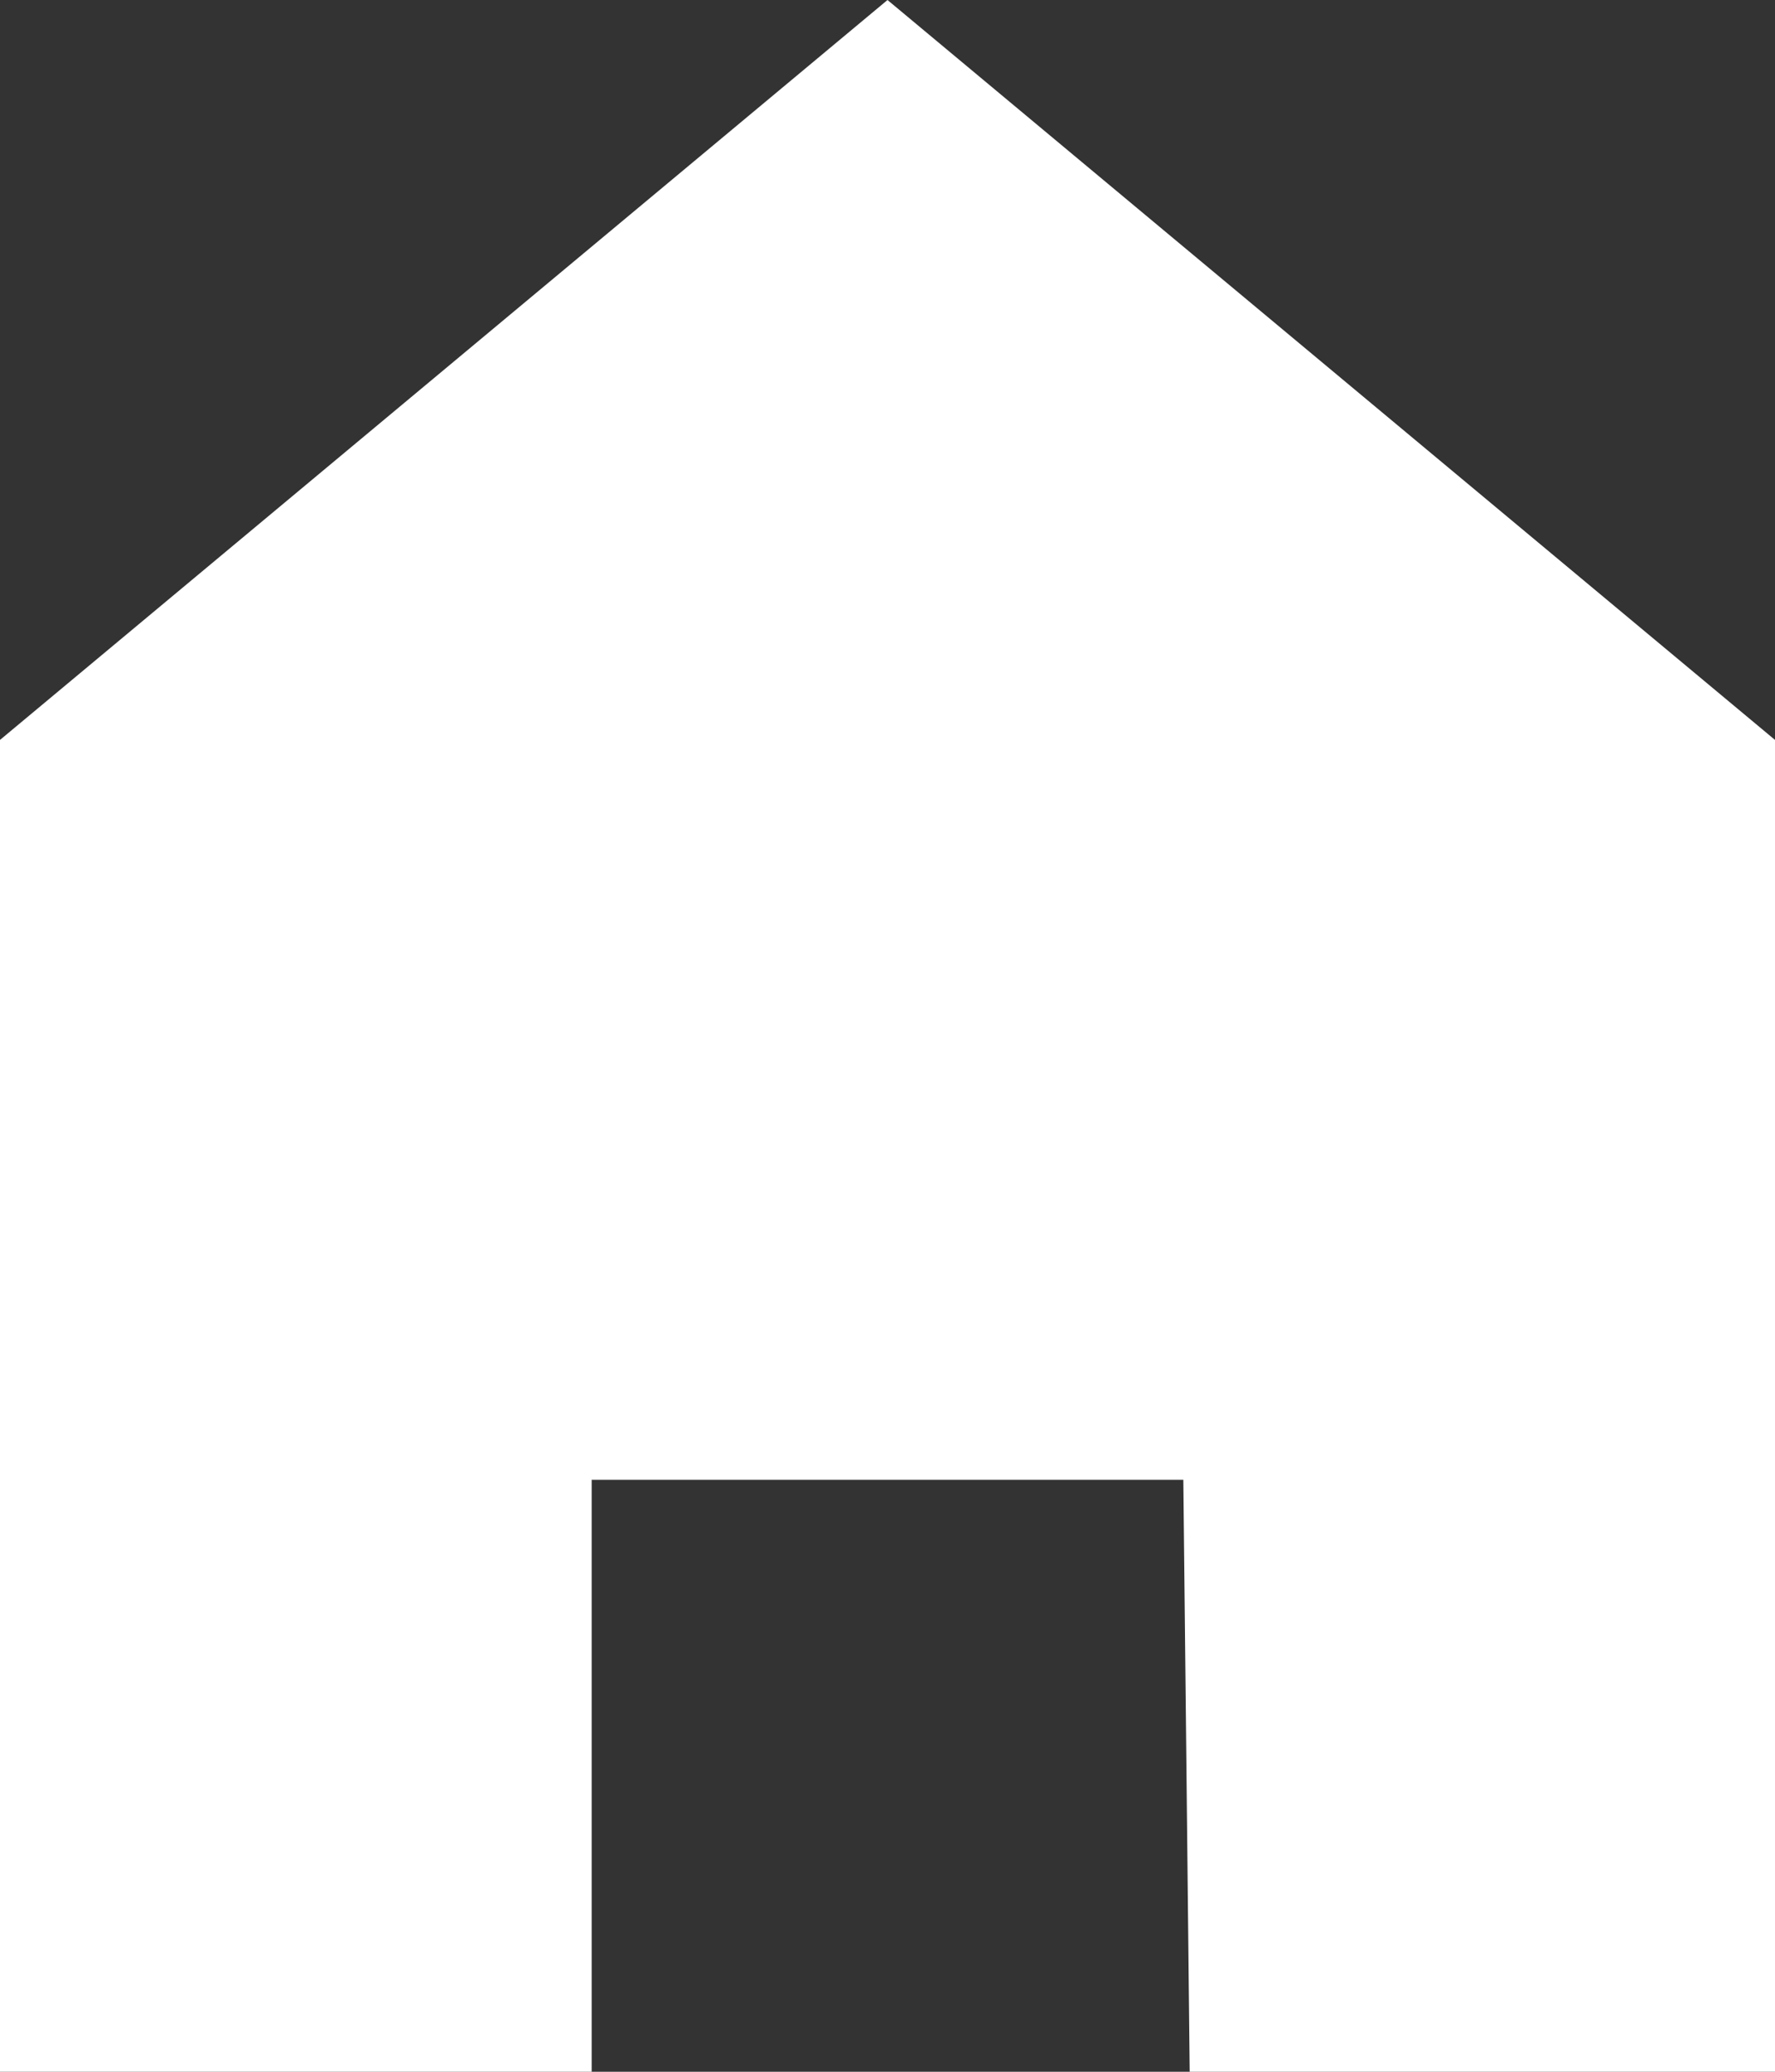
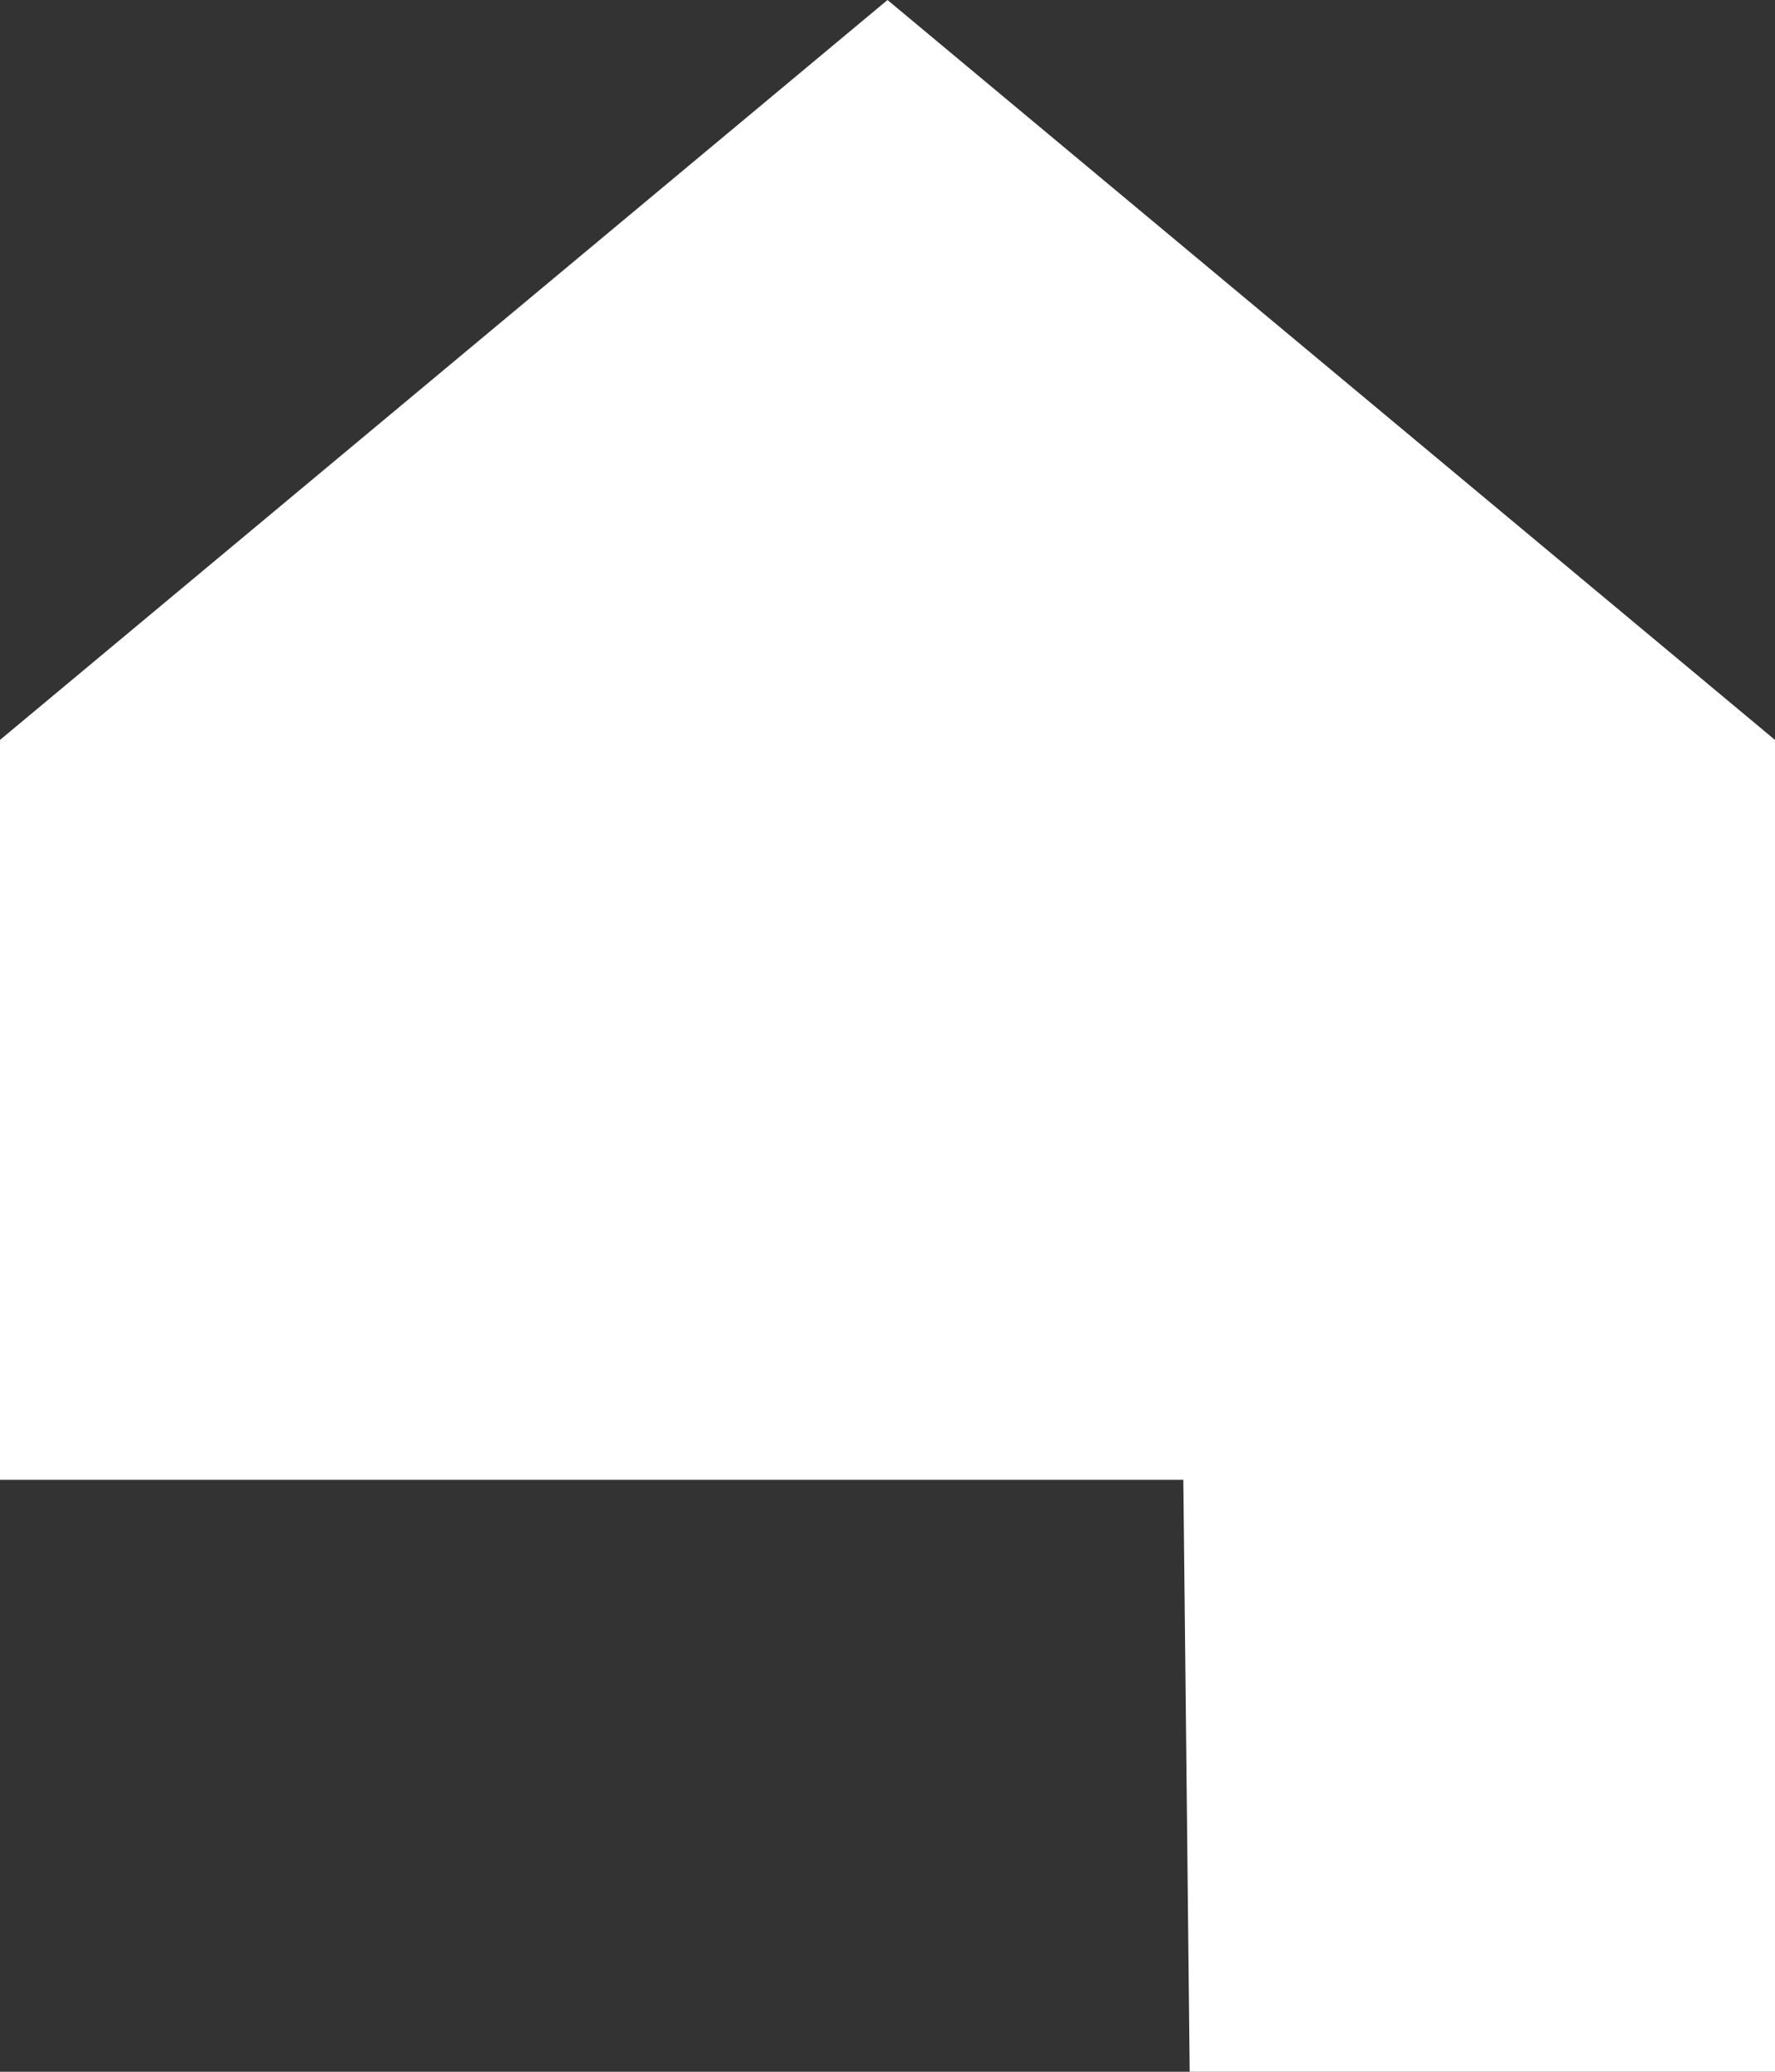
<svg xmlns="http://www.w3.org/2000/svg" width="12" height="14">
  <rect width="100%" height="100%" fill="#333333" stroke="none" />
-   <path fill="#FFF" fill-rule="evenodd" d="M0 5l6-5 6 5v9H8.043L8 10H4v4H0V5z" />
+   <path fill="#FFF" fill-rule="evenodd" d="M0 5l6-5 6 5v9H8.043L8 10H4H0V5z" />
</svg>